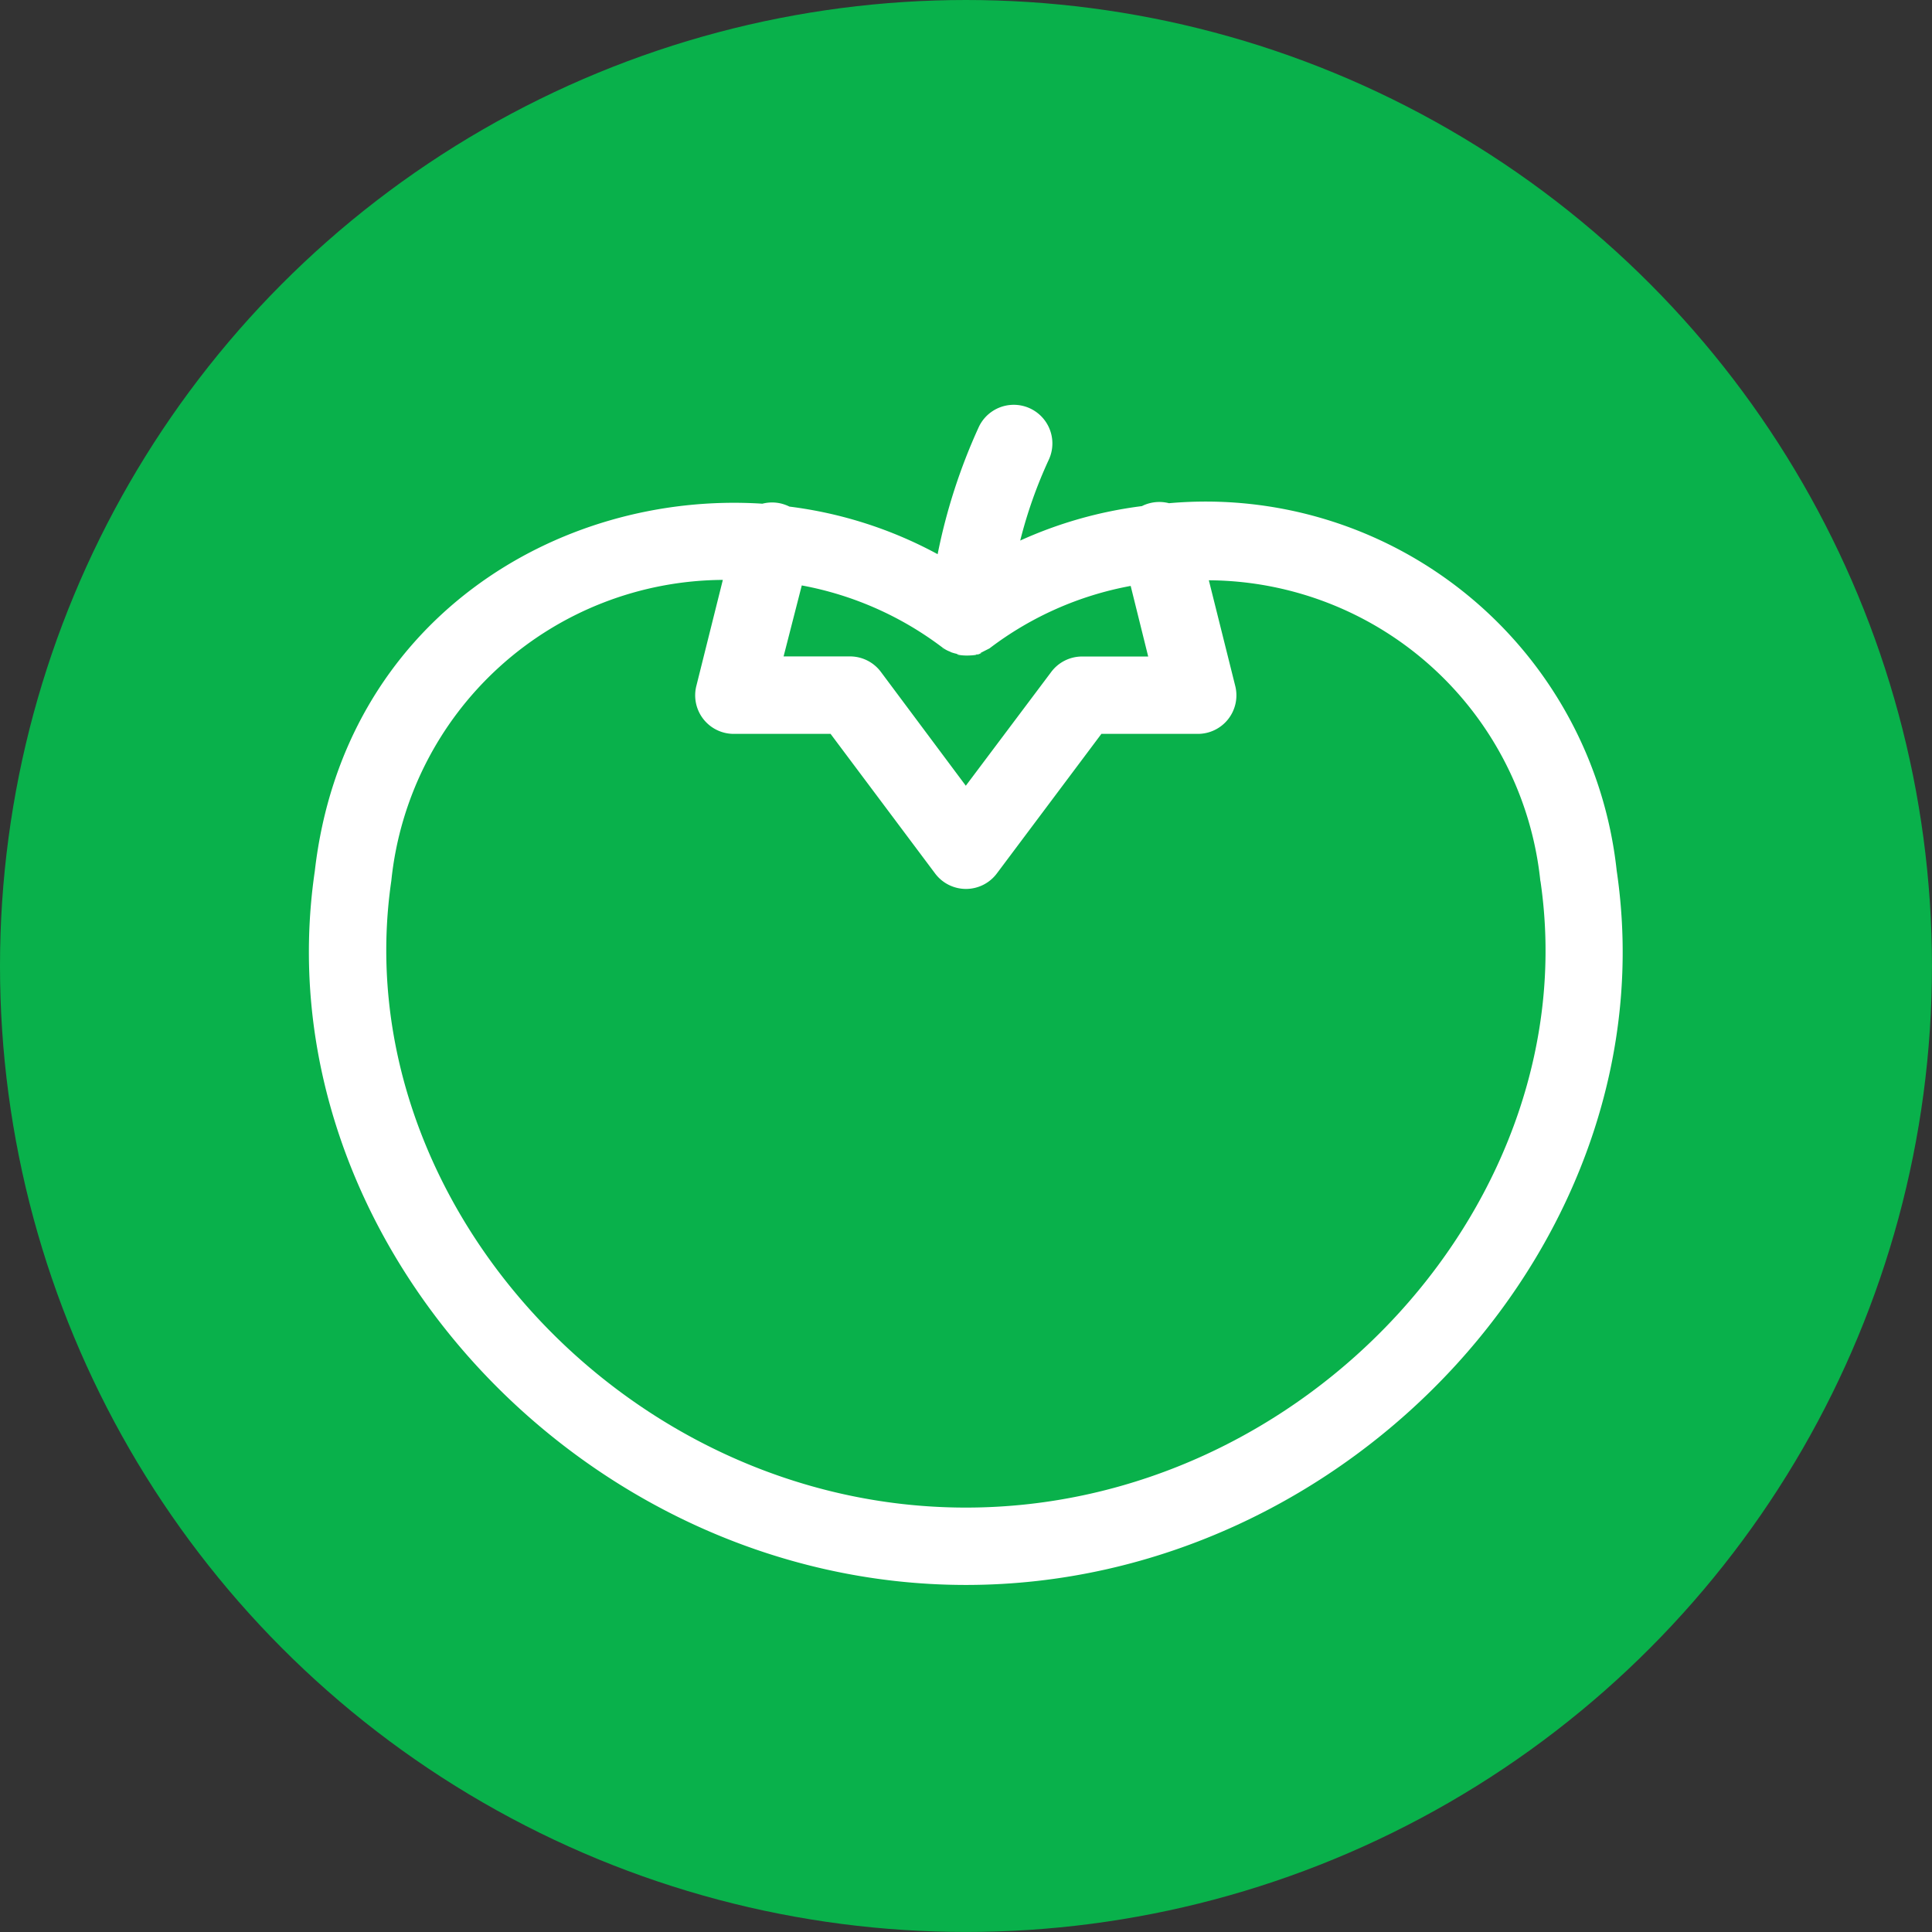
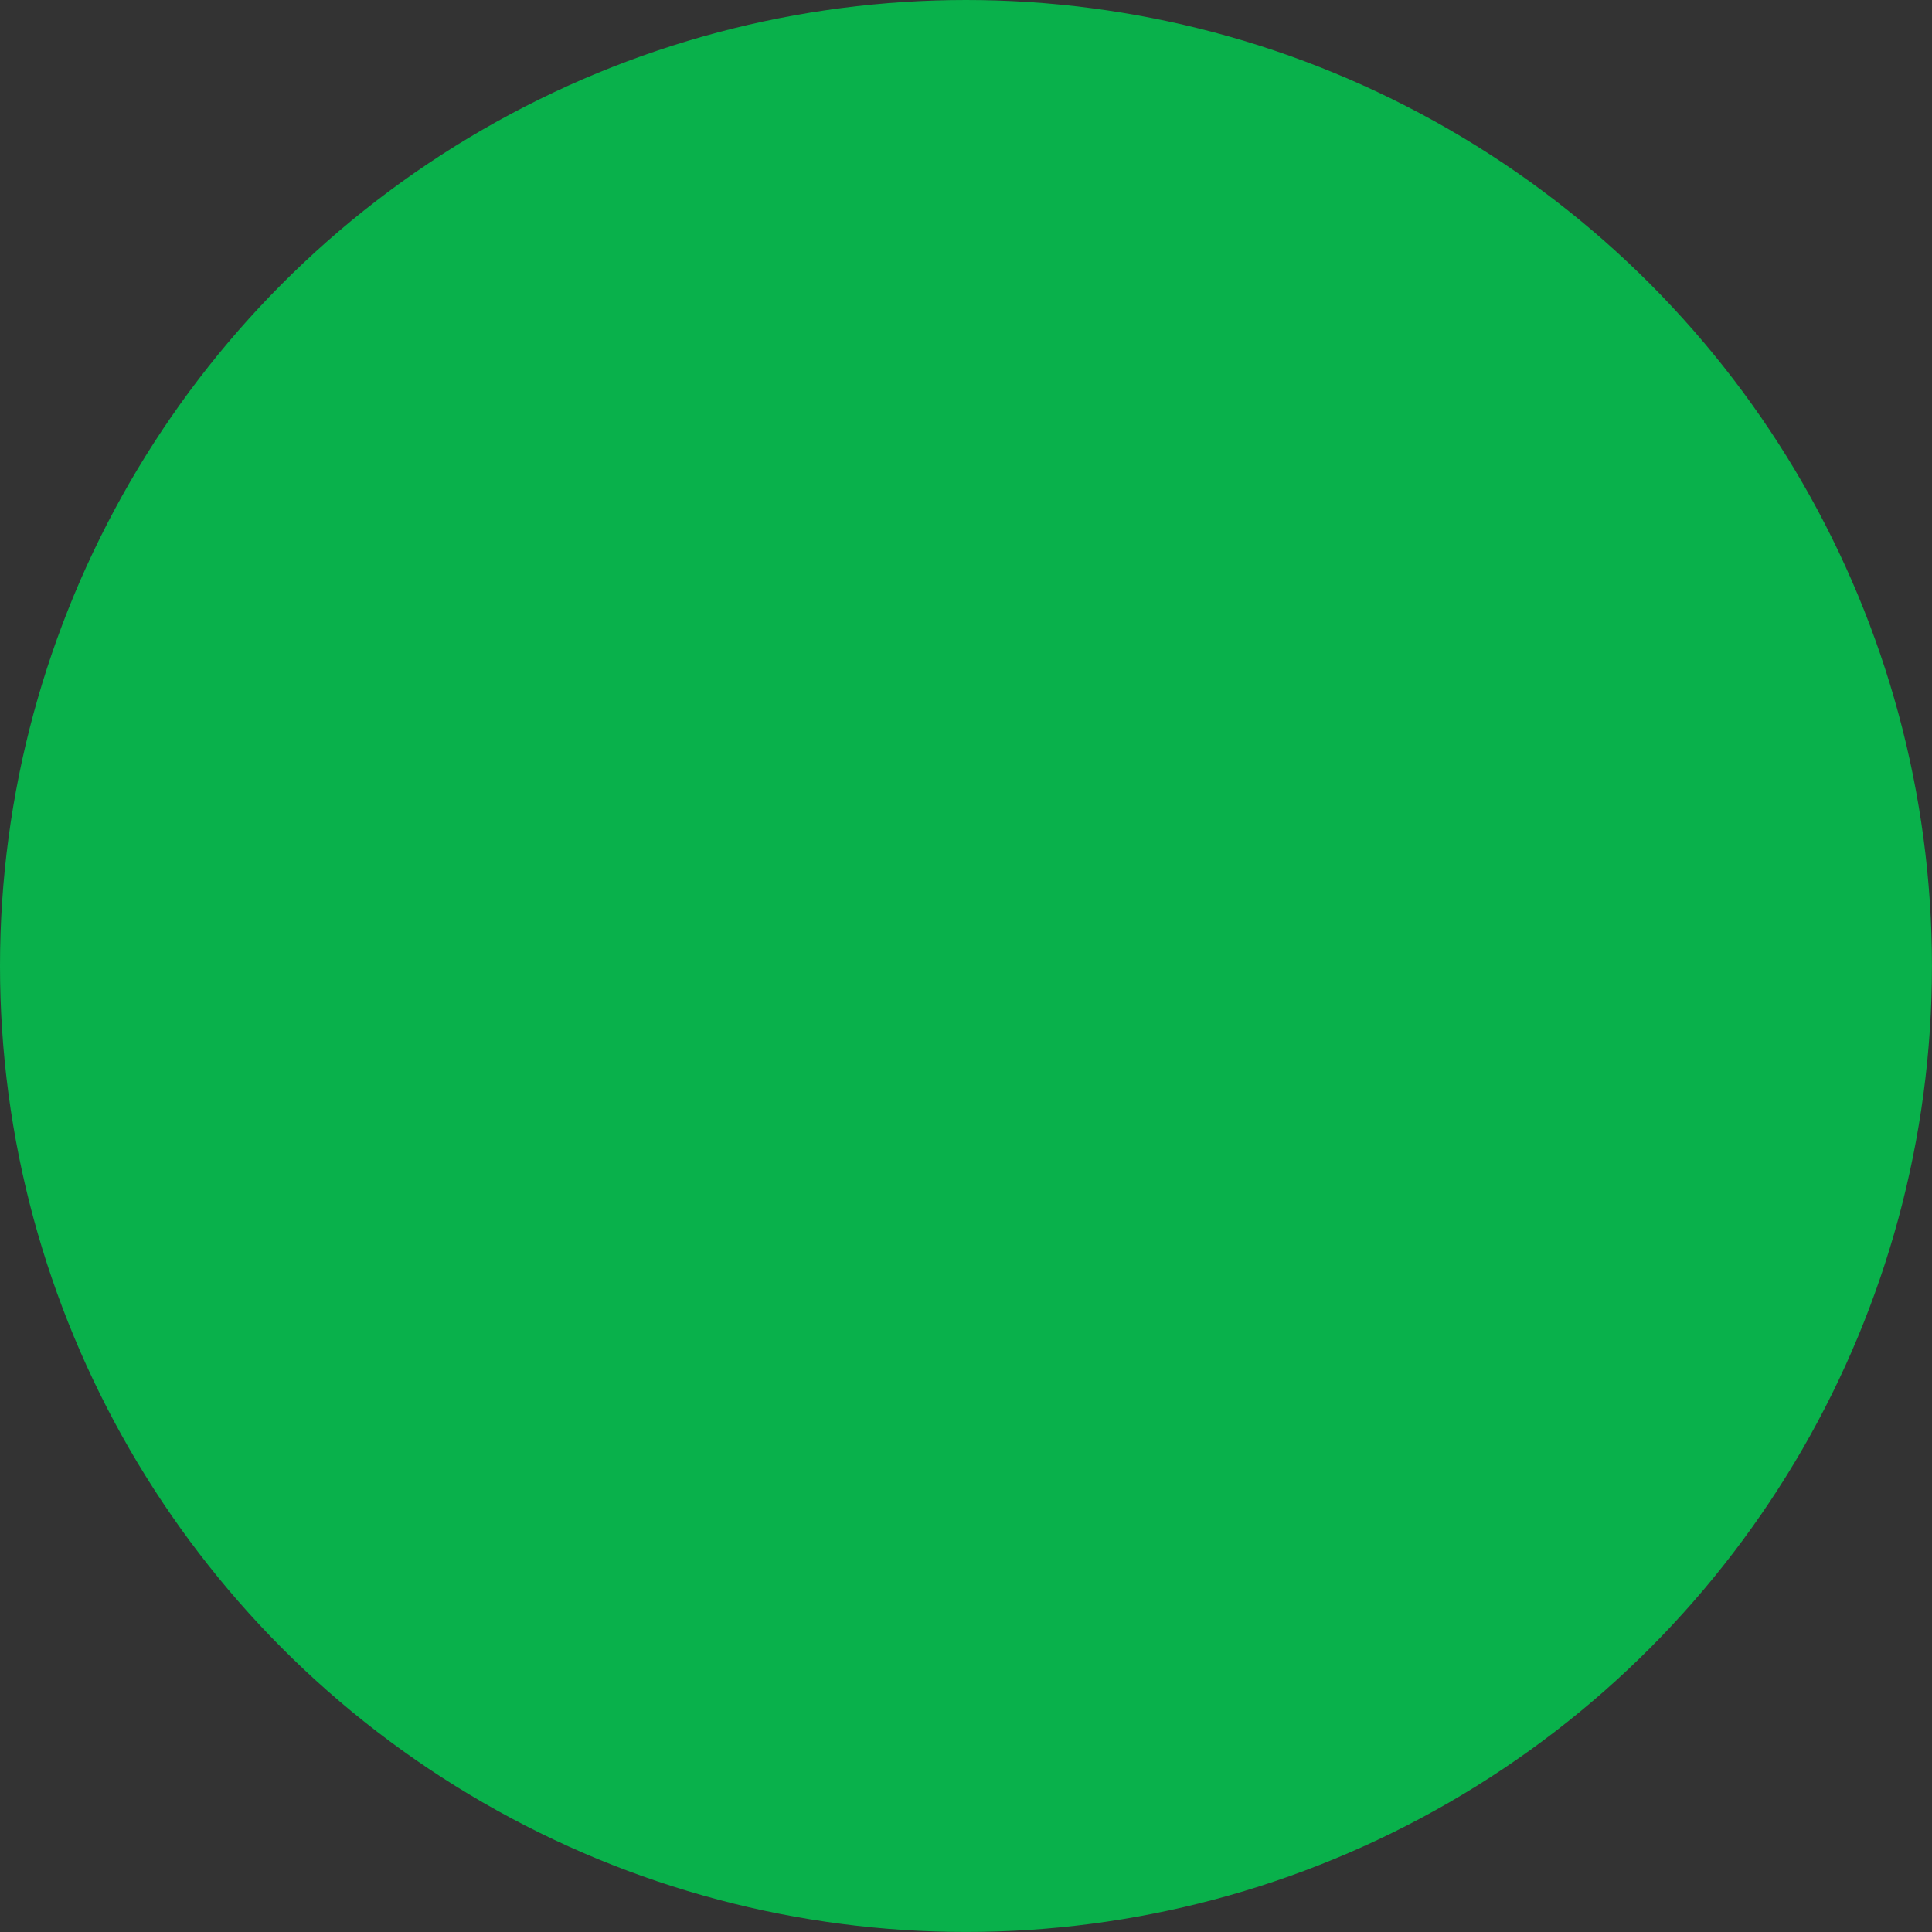
<svg xmlns="http://www.w3.org/2000/svg" width="55.145" height="55.145" viewBox="0 0 55.145 55.145">
  <rect x="0" y="0" width="55.145" height="55.145" fill="#333333" stroke="none" />
  <g id="Group_430" data-name="Group 430" transform="translate(-679.732 -323)">
    <g id="Group_395" data-name="Group 395" transform="translate(-702.268 -93.789)">
      <circle id="Ellipse_348" data-name="Ellipse 348" cx="27.572" cy="27.572" r="27.572" transform="translate(1382 416.789)" fill="#09b14b" />
-       <path id="Path_2776" data-name="Path 2776" d="M16.2,34.257c.817-7.133,6.907-10.866,12.776-10.49a1.1,1.1,0,0,1,.552,0,1.215,1.215,0,0,1,.221.083,11.992,11.992,0,0,1,4.229,1.358,16.452,16.452,0,0,1,1.176-3.633,1.1,1.1,0,1,1,1.993.944,13.112,13.112,0,0,0-.812,2.3,12.058,12.058,0,0,1,3.473-.983,1.071,1.071,0,0,1,.221-.083,1.1,1.1,0,0,1,.552,0A11.8,11.8,0,0,1,53.36,34.24c1.546,10.451-7.6,20.389-18.573,20.389S14.668,44.692,16.2,34.257Zm34.982.287a9.571,9.571,0,0,0-9.463-8.591l.756,3.026a1.1,1.1,0,0,1-1.066,1.358H38.652L35.67,34.318a1.1,1.1,0,0,1-1.767,0l-2.981-3.981H28.162a1.1,1.1,0,0,1-1.071-1.369l.756-3.026a9.566,9.566,0,0,0-9.463,8.591c-1.32,9.055,6.647,17.888,16.4,17.888S52.51,43.587,51.185,34.544Zm-16.4-2.727,2.429-3.235a1.1,1.1,0,0,1,.883-.453h1.894l-.5-2.015a9.485,9.485,0,0,0-4.03,1.783h0l-.121.061-.149.077h.039l-.1.033h-.11c.171,0,0,.033-.21.033s-.375-.05-.21-.033c-.21-.039-.342-.1-.193-.066h-.039a.906.906,0,0,1-.232-.116h0A9.5,9.5,0,0,0,30.1,26.1l-.519,2.026h1.894a1.1,1.1,0,0,1,.883.442Zm.337-3.738.1-.033-.11.033h0Zm-.95-.138h0C34.075,27.88,34.086,27.9,34.174,27.941Zm1.292-.044Z" transform="translate(1374.785 407.399)" fill="#fff" />
    </g>
  </g>
</svg>